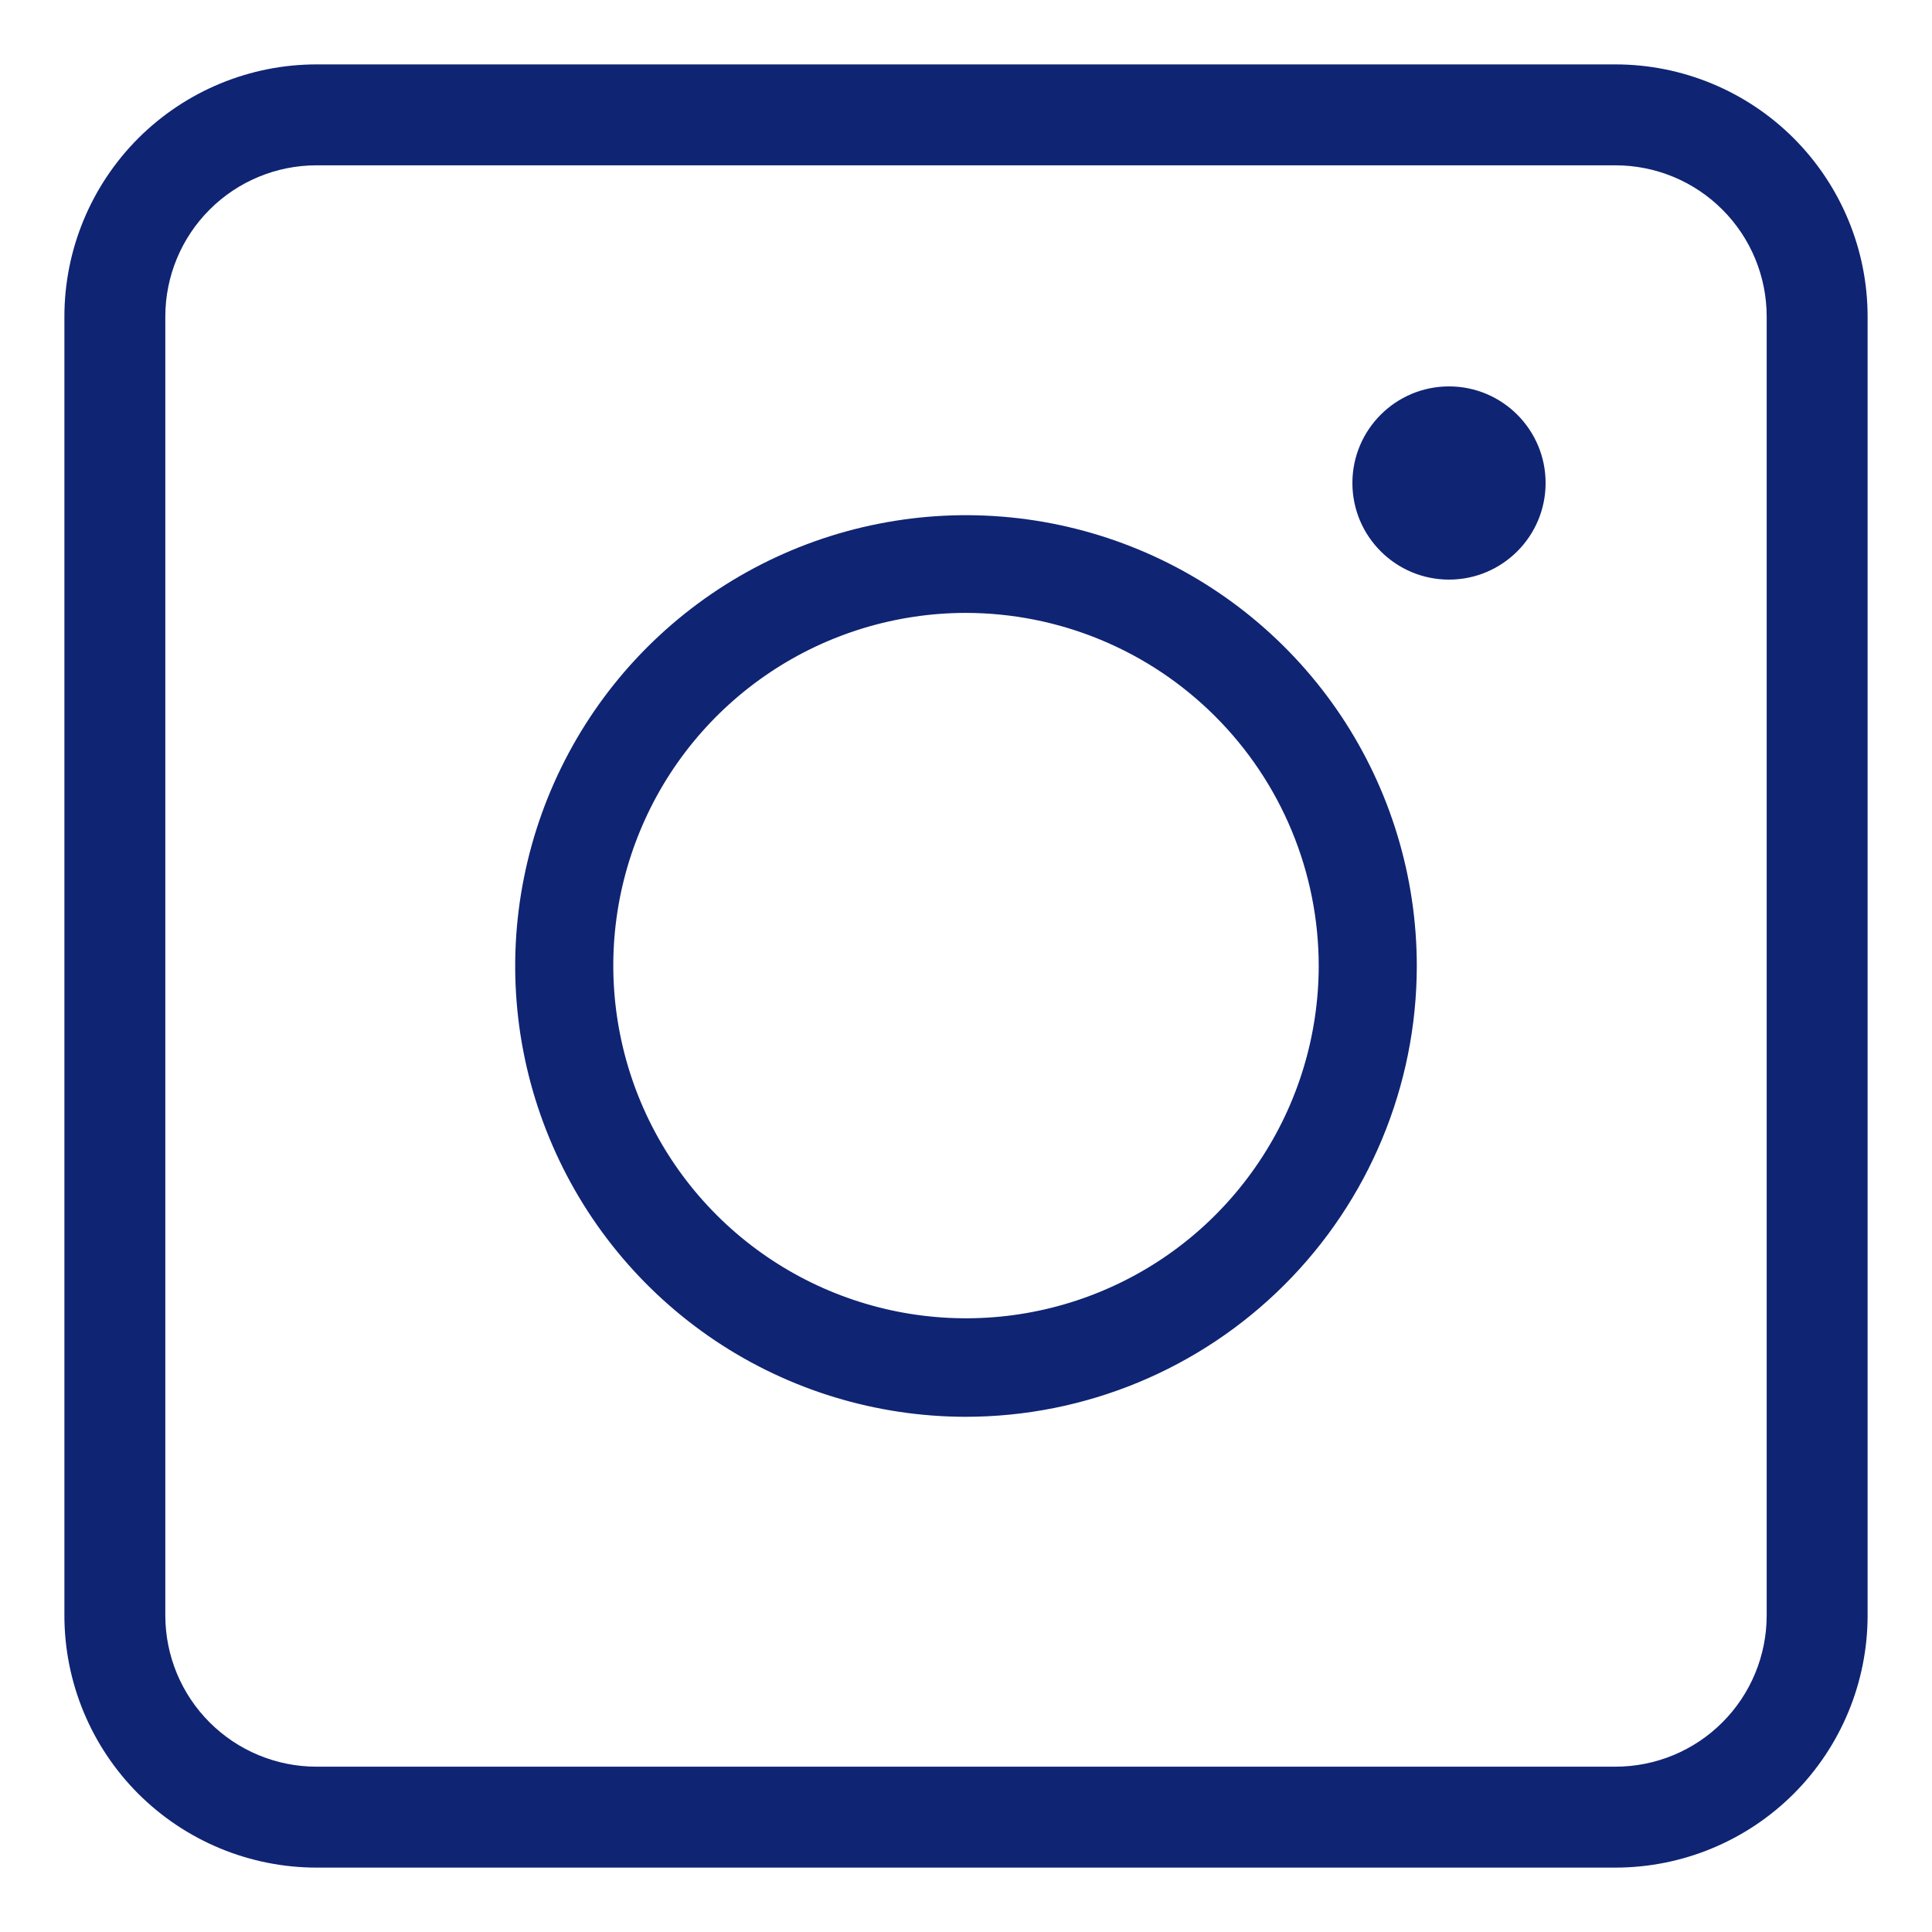
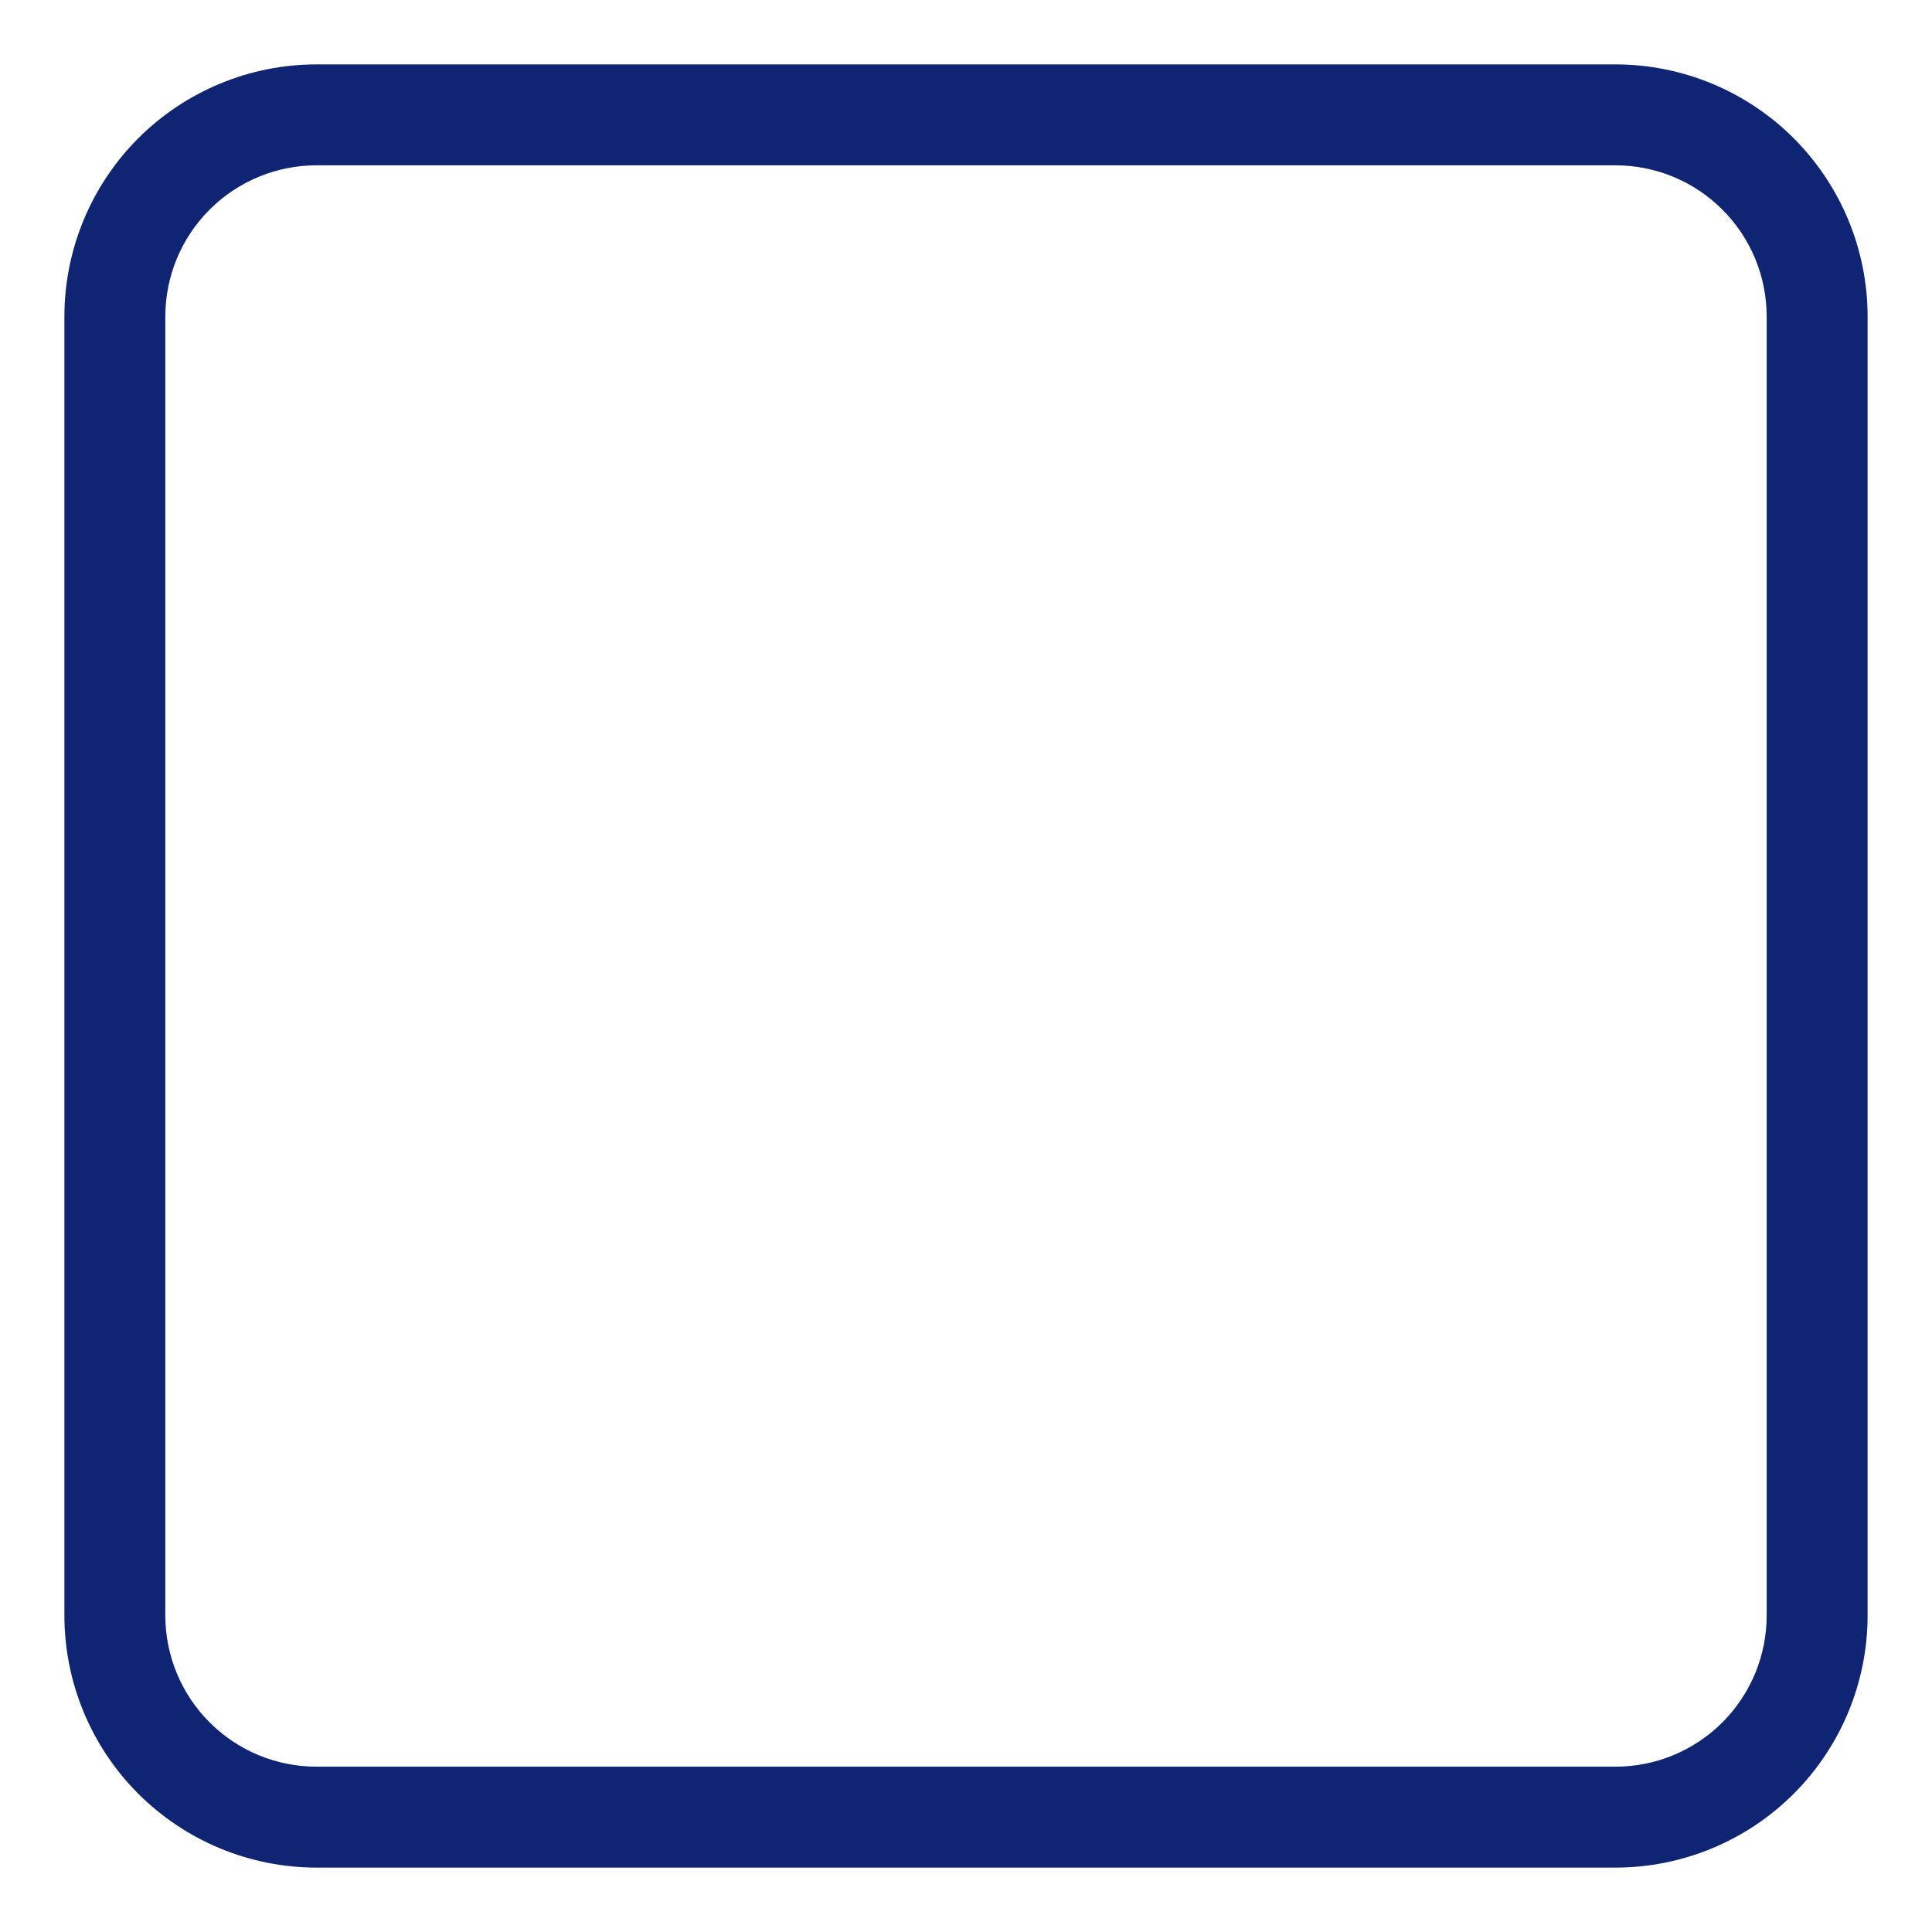
<svg xmlns="http://www.w3.org/2000/svg" width="30" height="30" viewBox="0 0 30 30" fill="none">
  <path d="M25.084 29H4.916C3.878 29 2.882 28.587 2.147 27.853C1.413 27.119 1 26.122 1 25.084V4.916C1 3.878 1.413 2.882 2.147 2.147C2.882 1.413 3.878 1 4.916 1H25.084C26.122 1 27.119 1.413 27.853 2.147C28.587 2.882 29 3.878 29 4.916V25.084C29 26.122 28.587 27.119 27.853 27.853C27.119 28.587 26.122 29 25.084 29ZM4.916 2.567C4.293 2.567 3.695 2.814 3.255 3.255C2.814 3.695 2.567 4.293 2.567 4.916V25.084C2.567 25.707 2.814 26.305 3.255 26.745C3.695 27.186 4.293 27.433 4.916 27.433H25.084C25.707 27.433 26.305 27.186 26.745 26.745C27.186 26.305 27.433 25.707 27.433 25.084V4.916C27.433 4.293 27.186 3.695 26.745 3.255C26.305 2.814 25.707 2.567 25.084 2.567H4.916Z" fill="#0F2473" />
-   <path d="M14.992 22C13.608 21.998 12.255 21.587 11.105 20.817C9.955 20.046 9.059 18.953 8.531 17.673C8.002 16.394 7.864 14.987 8.136 13.629C8.407 12.272 9.074 11.025 10.053 10.047C11.033 9.069 12.28 8.403 13.638 8.134C14.996 7.864 16.403 8.004 17.682 8.534C18.96 9.064 20.053 9.962 20.822 11.113C21.59 12.264 22 13.617 22 15.002C21.998 16.858 21.258 18.639 19.944 19.951C18.63 21.263 16.849 22 14.992 22ZM14.992 9.517C13.91 9.519 12.852 9.841 11.953 10.443C11.053 11.046 10.352 11.901 9.939 12.902C9.525 13.902 9.417 15.003 9.629 16.064C9.841 17.126 10.362 18.101 11.127 18.866C11.893 19.632 12.868 20.153 13.93 20.365C14.991 20.576 16.092 20.469 17.092 20.055C18.093 19.642 18.948 18.941 19.55 18.041C20.153 17.142 20.475 16.084 20.477 15.002C20.477 13.547 19.899 12.152 18.87 11.124C17.842 10.095 16.447 9.517 14.992 9.517Z" fill="#0F2473" />
-   <path d="M22.5 9C23.328 9 24 8.328 24 7.5C24 6.672 23.328 6 22.5 6C21.672 6 21 6.672 21 7.5C21 8.328 21.672 9 22.5 9Z" fill="#0F2473" />
</svg>